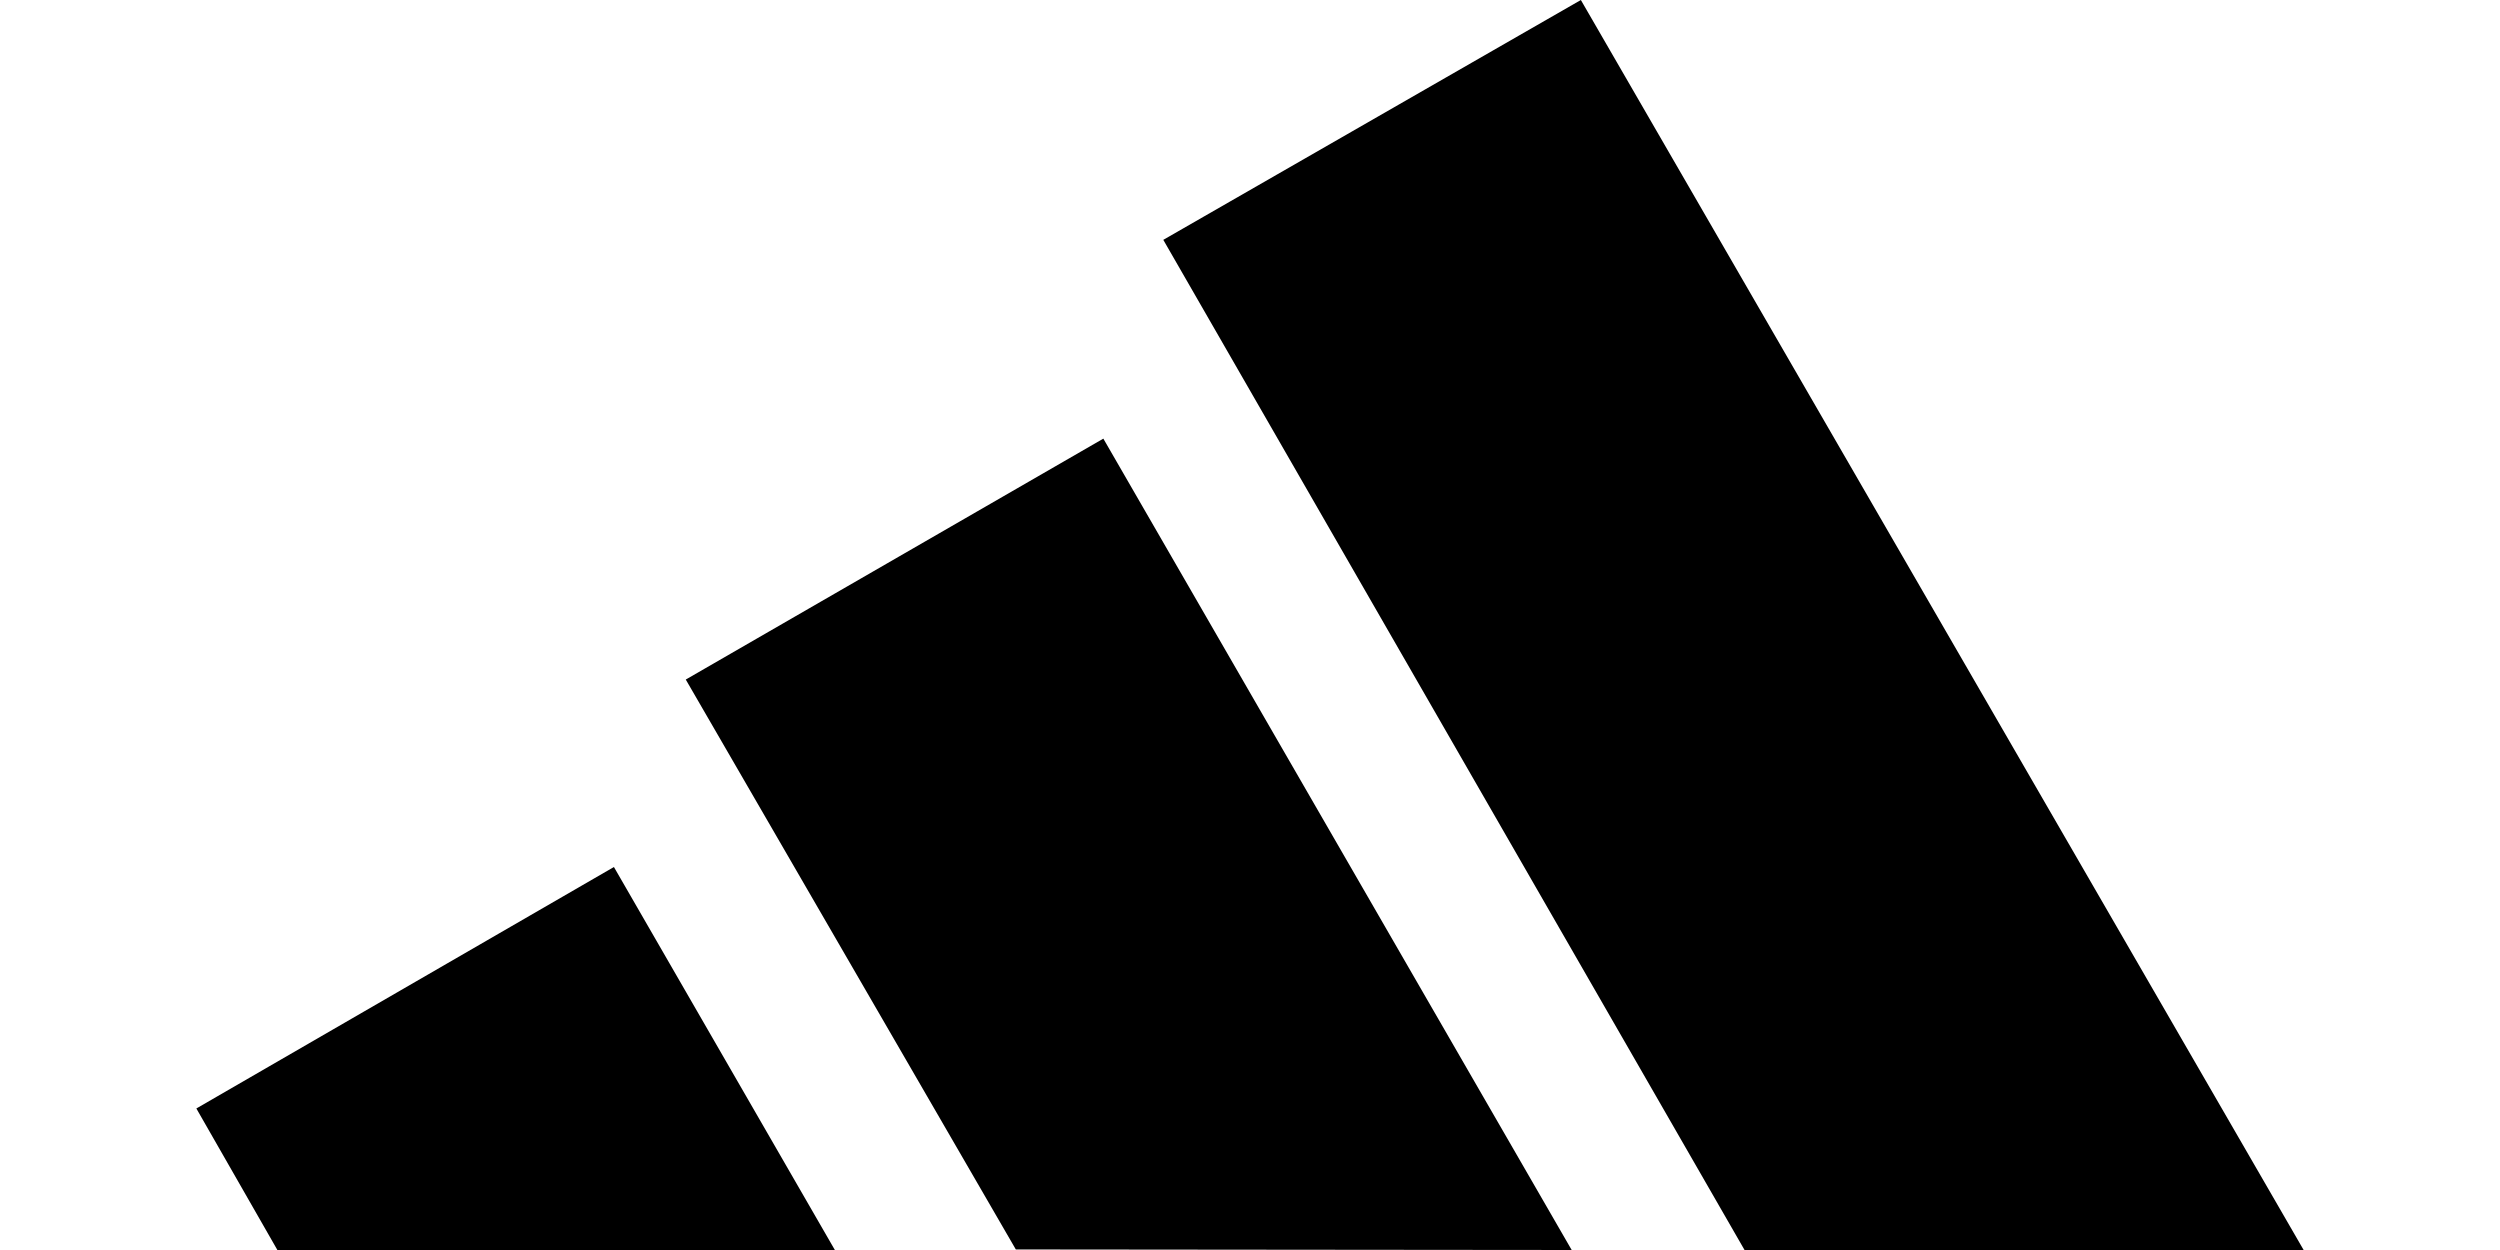
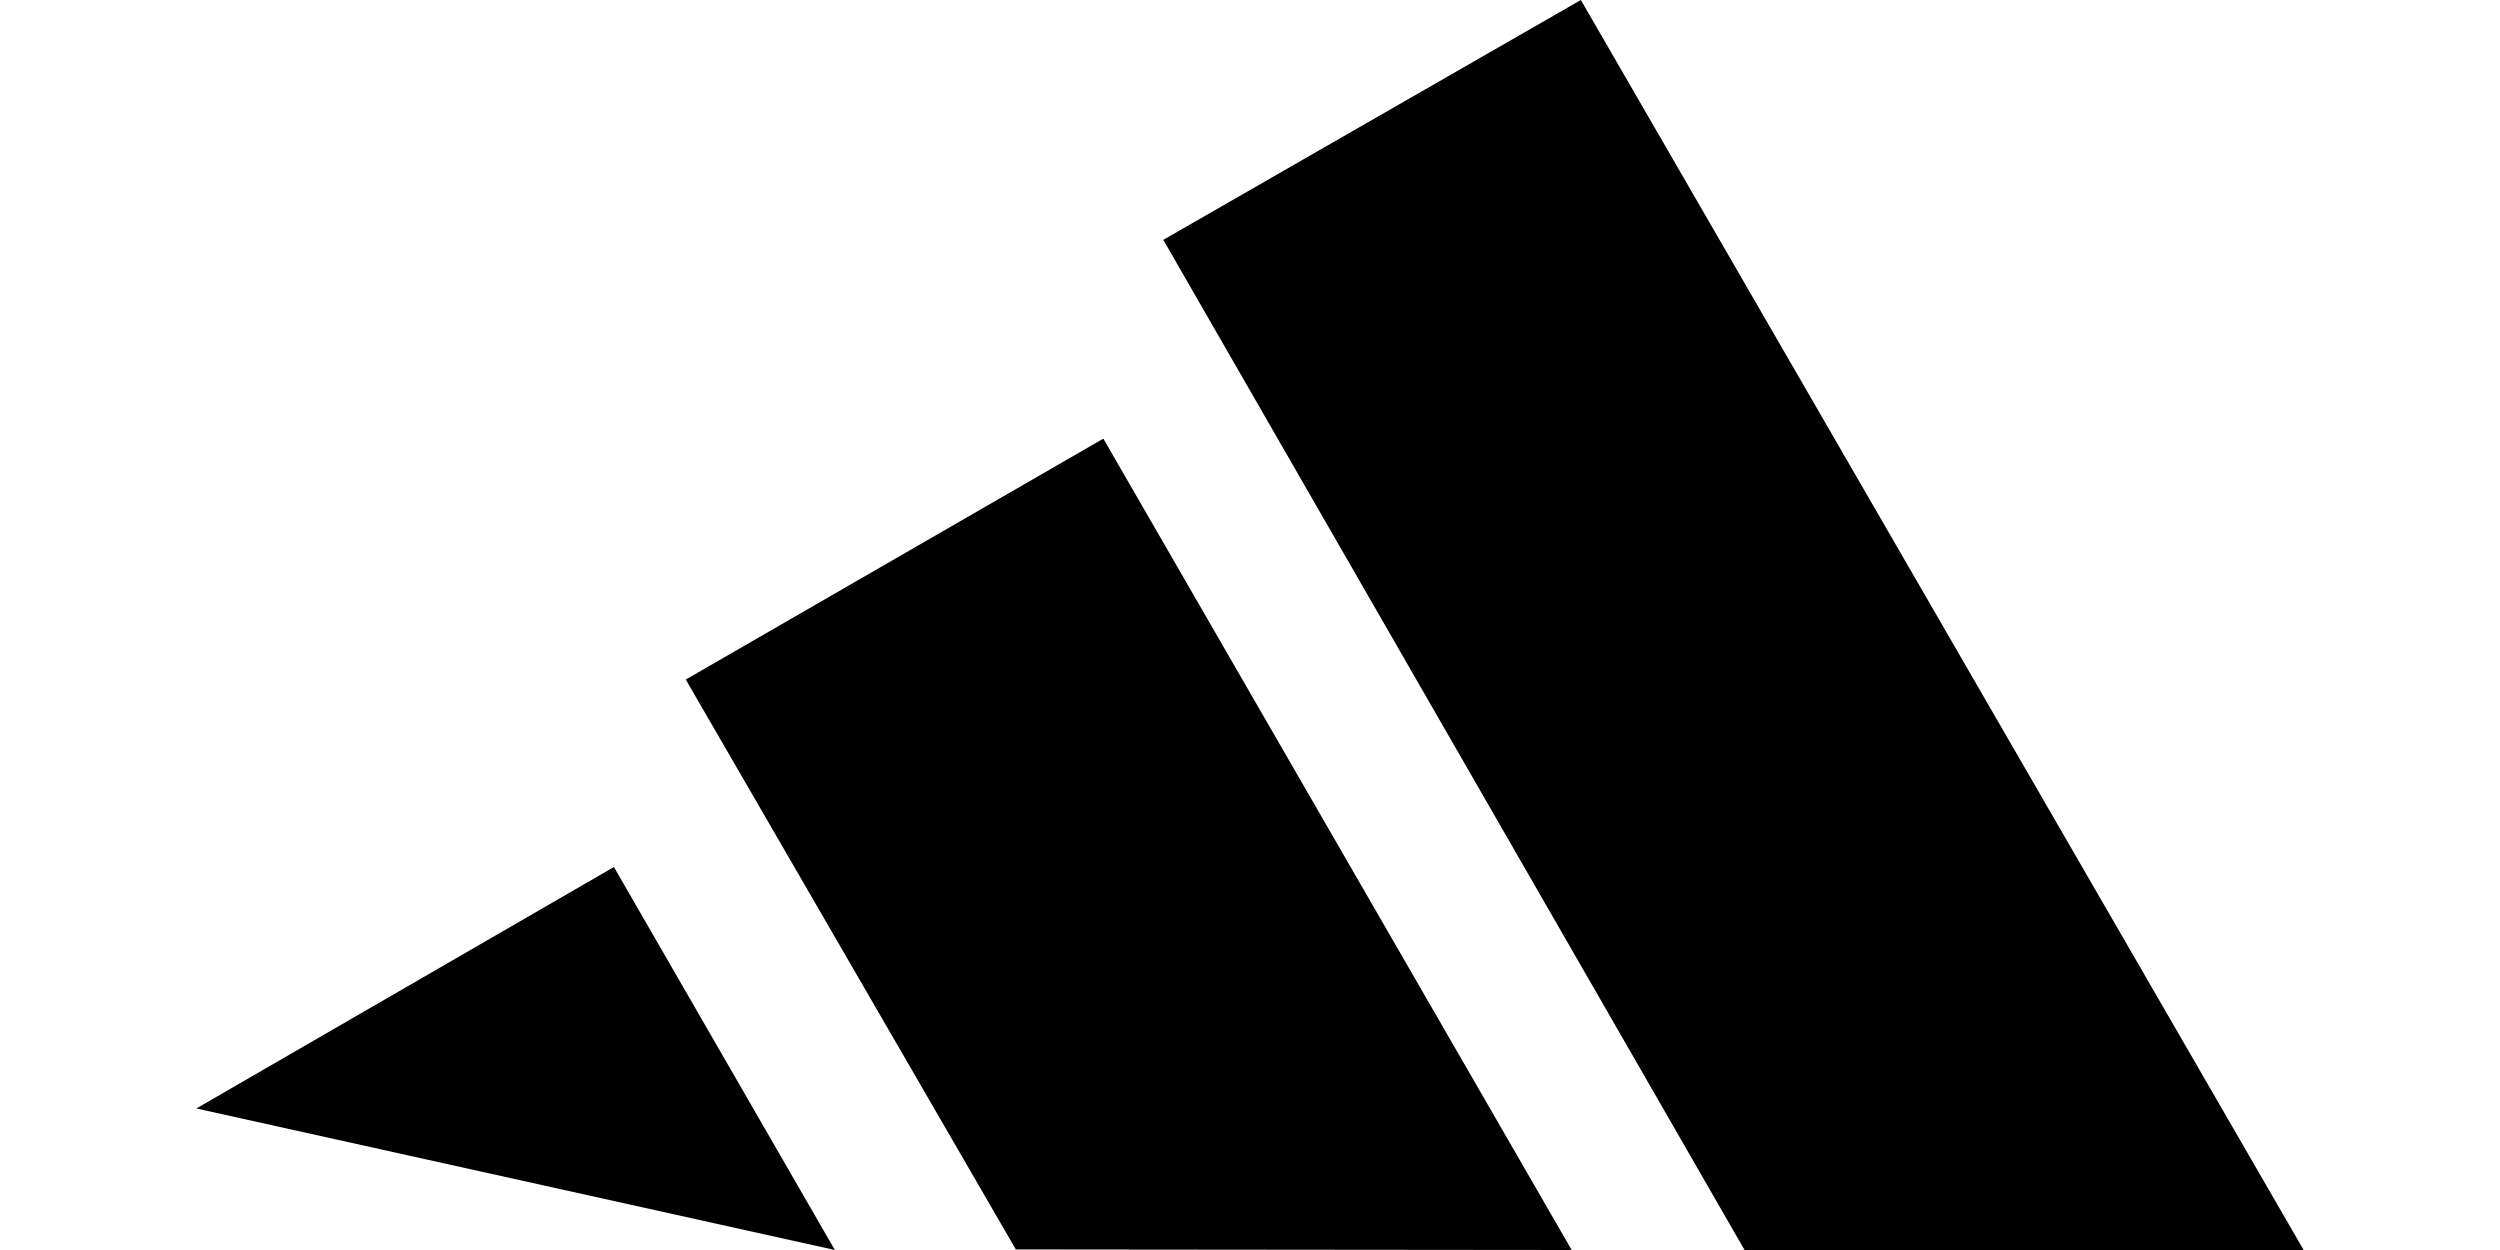
<svg xmlns="http://www.w3.org/2000/svg" version="1.0" viewBox="-93.181 0 1186.362 593.181">
-   <path d="M734.683 593.18 458.856 113.816 657.01 0 1000 593.18H734.683M-.001 526.02l198.154-114.587L303 593.18H38.45L-.004 526.019m232.25-203.539 198.155-114.328 222.25 385.028-263.777-.255L232.248 322.48" class="prefix__ps00" />
+   <path d="M734.683 593.18 458.856 113.816 657.01 0 1000 593.18H734.683M-.001 526.02l198.154-114.587L303 593.18L-.004 526.019m232.25-203.539 198.155-114.328 222.25 385.028-263.777-.255L232.248 322.48" class="prefix__ps00" />
</svg>